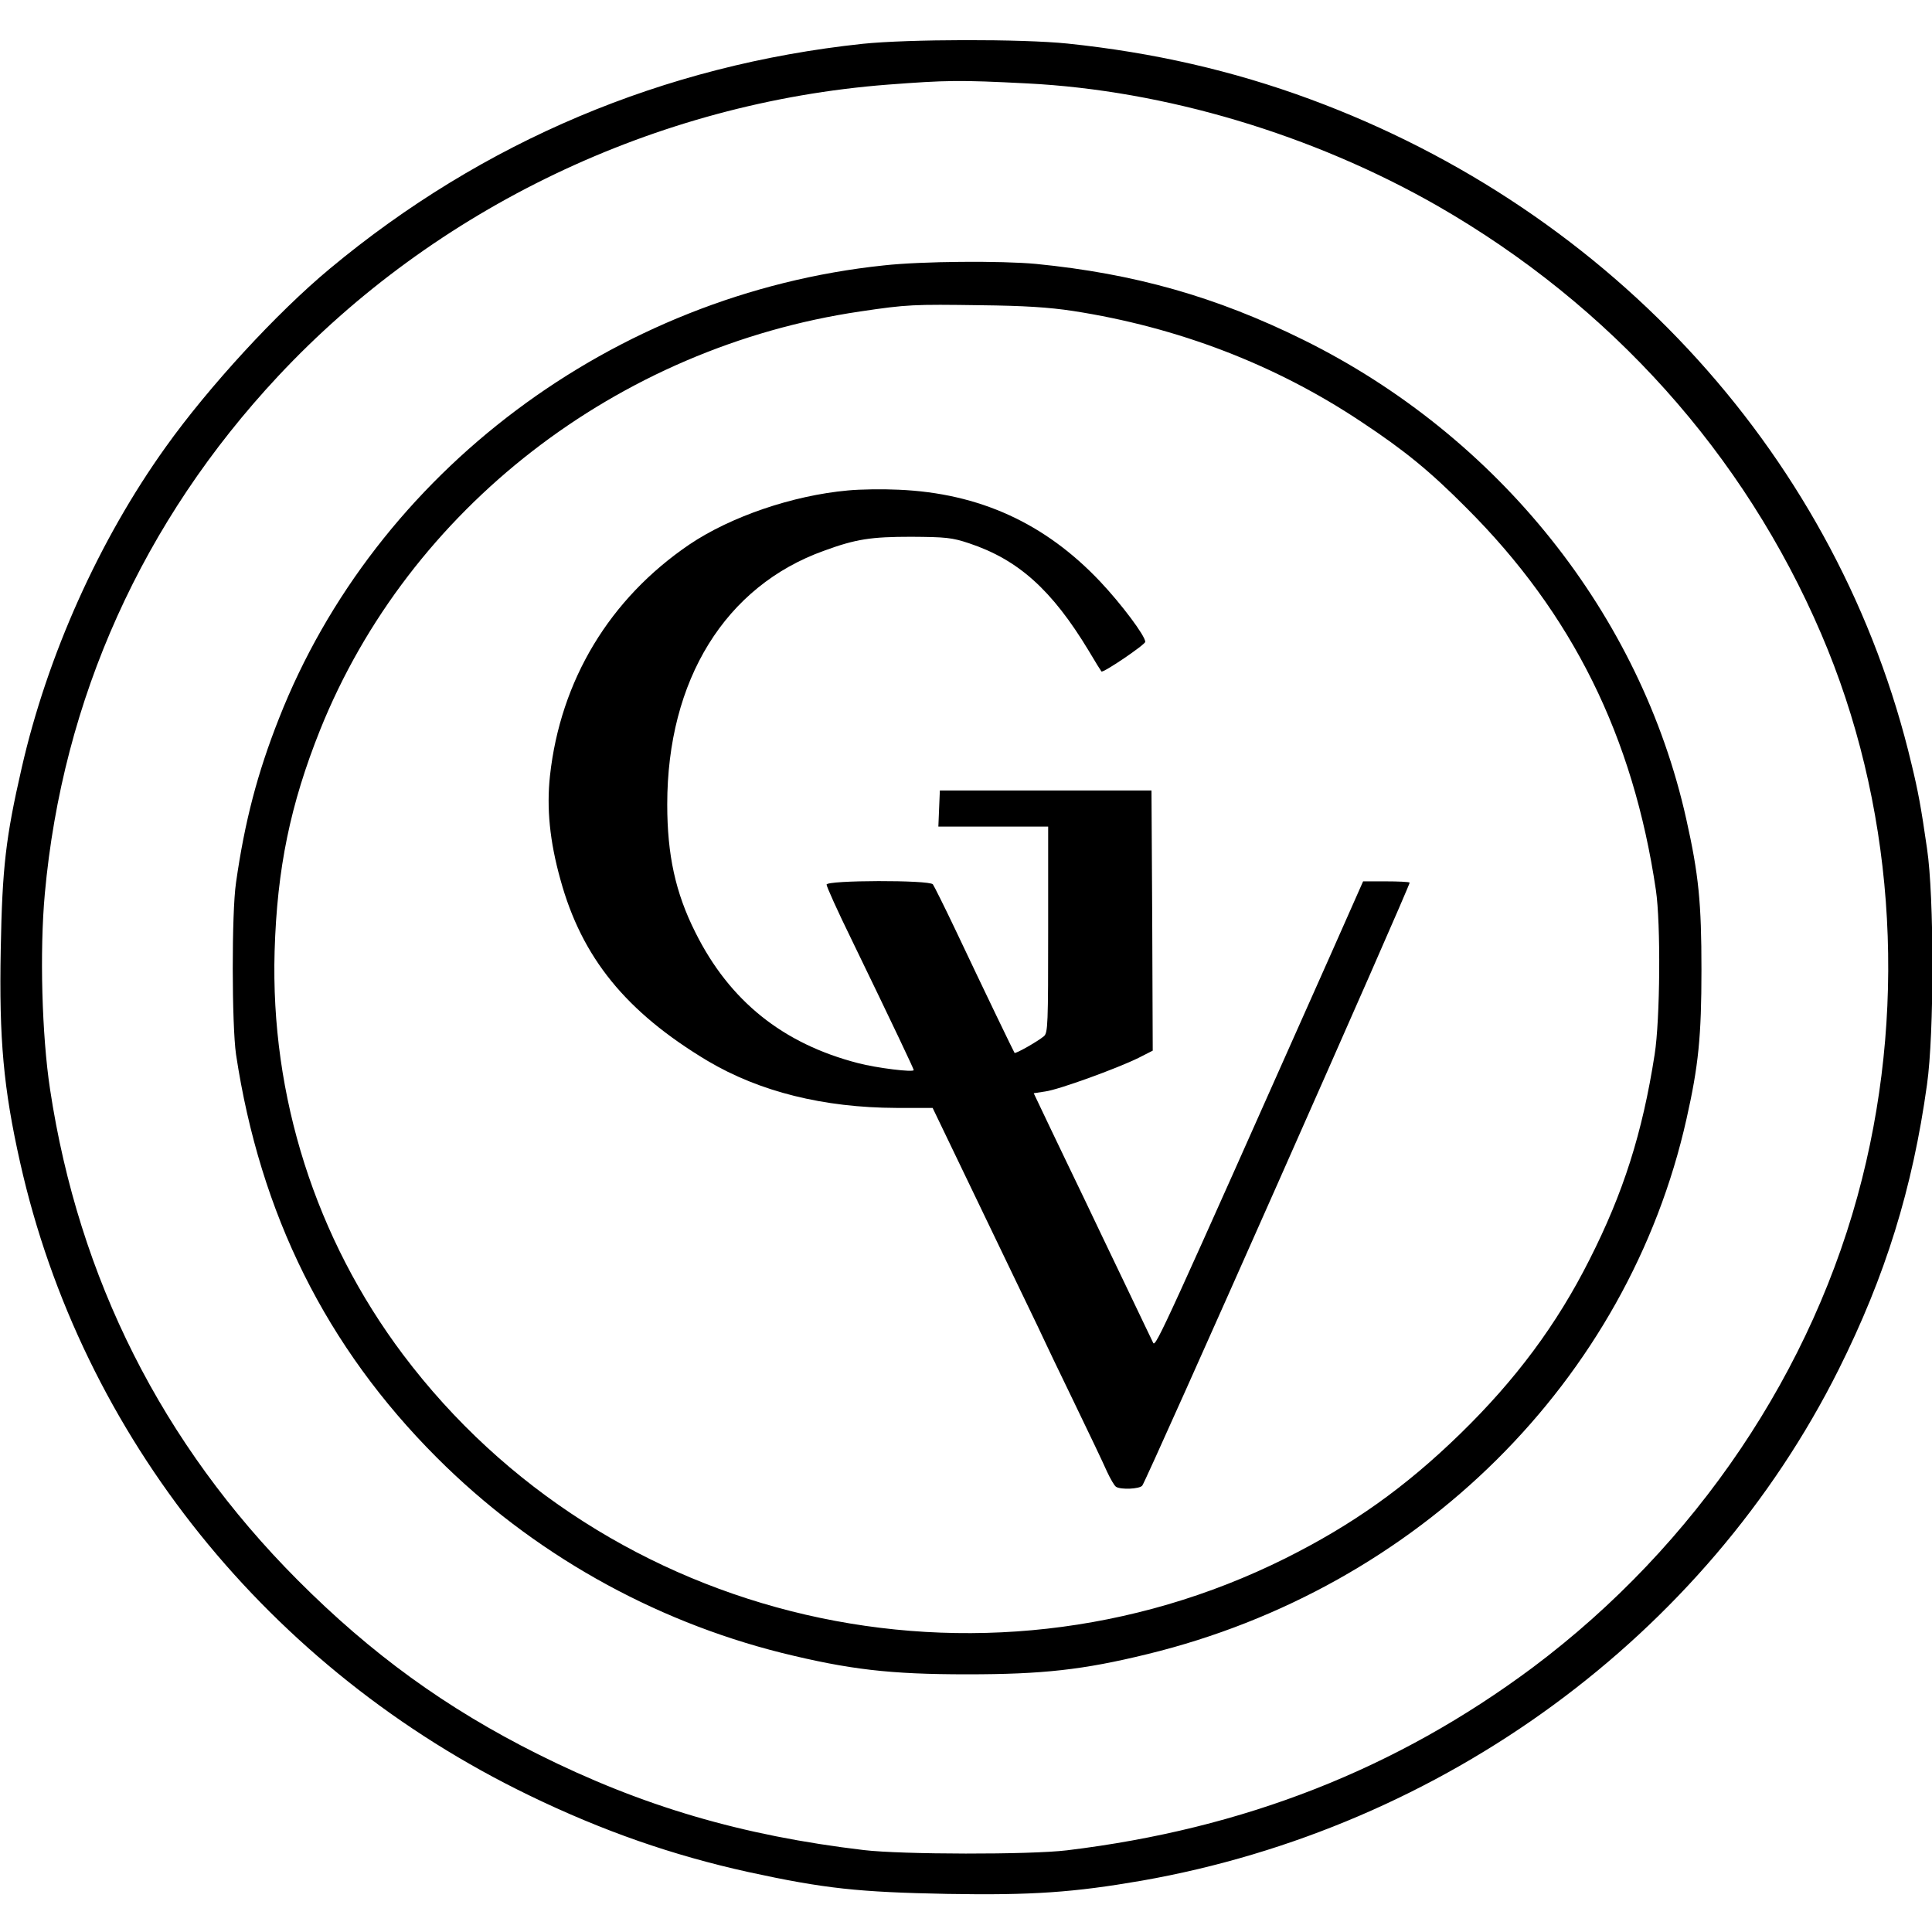
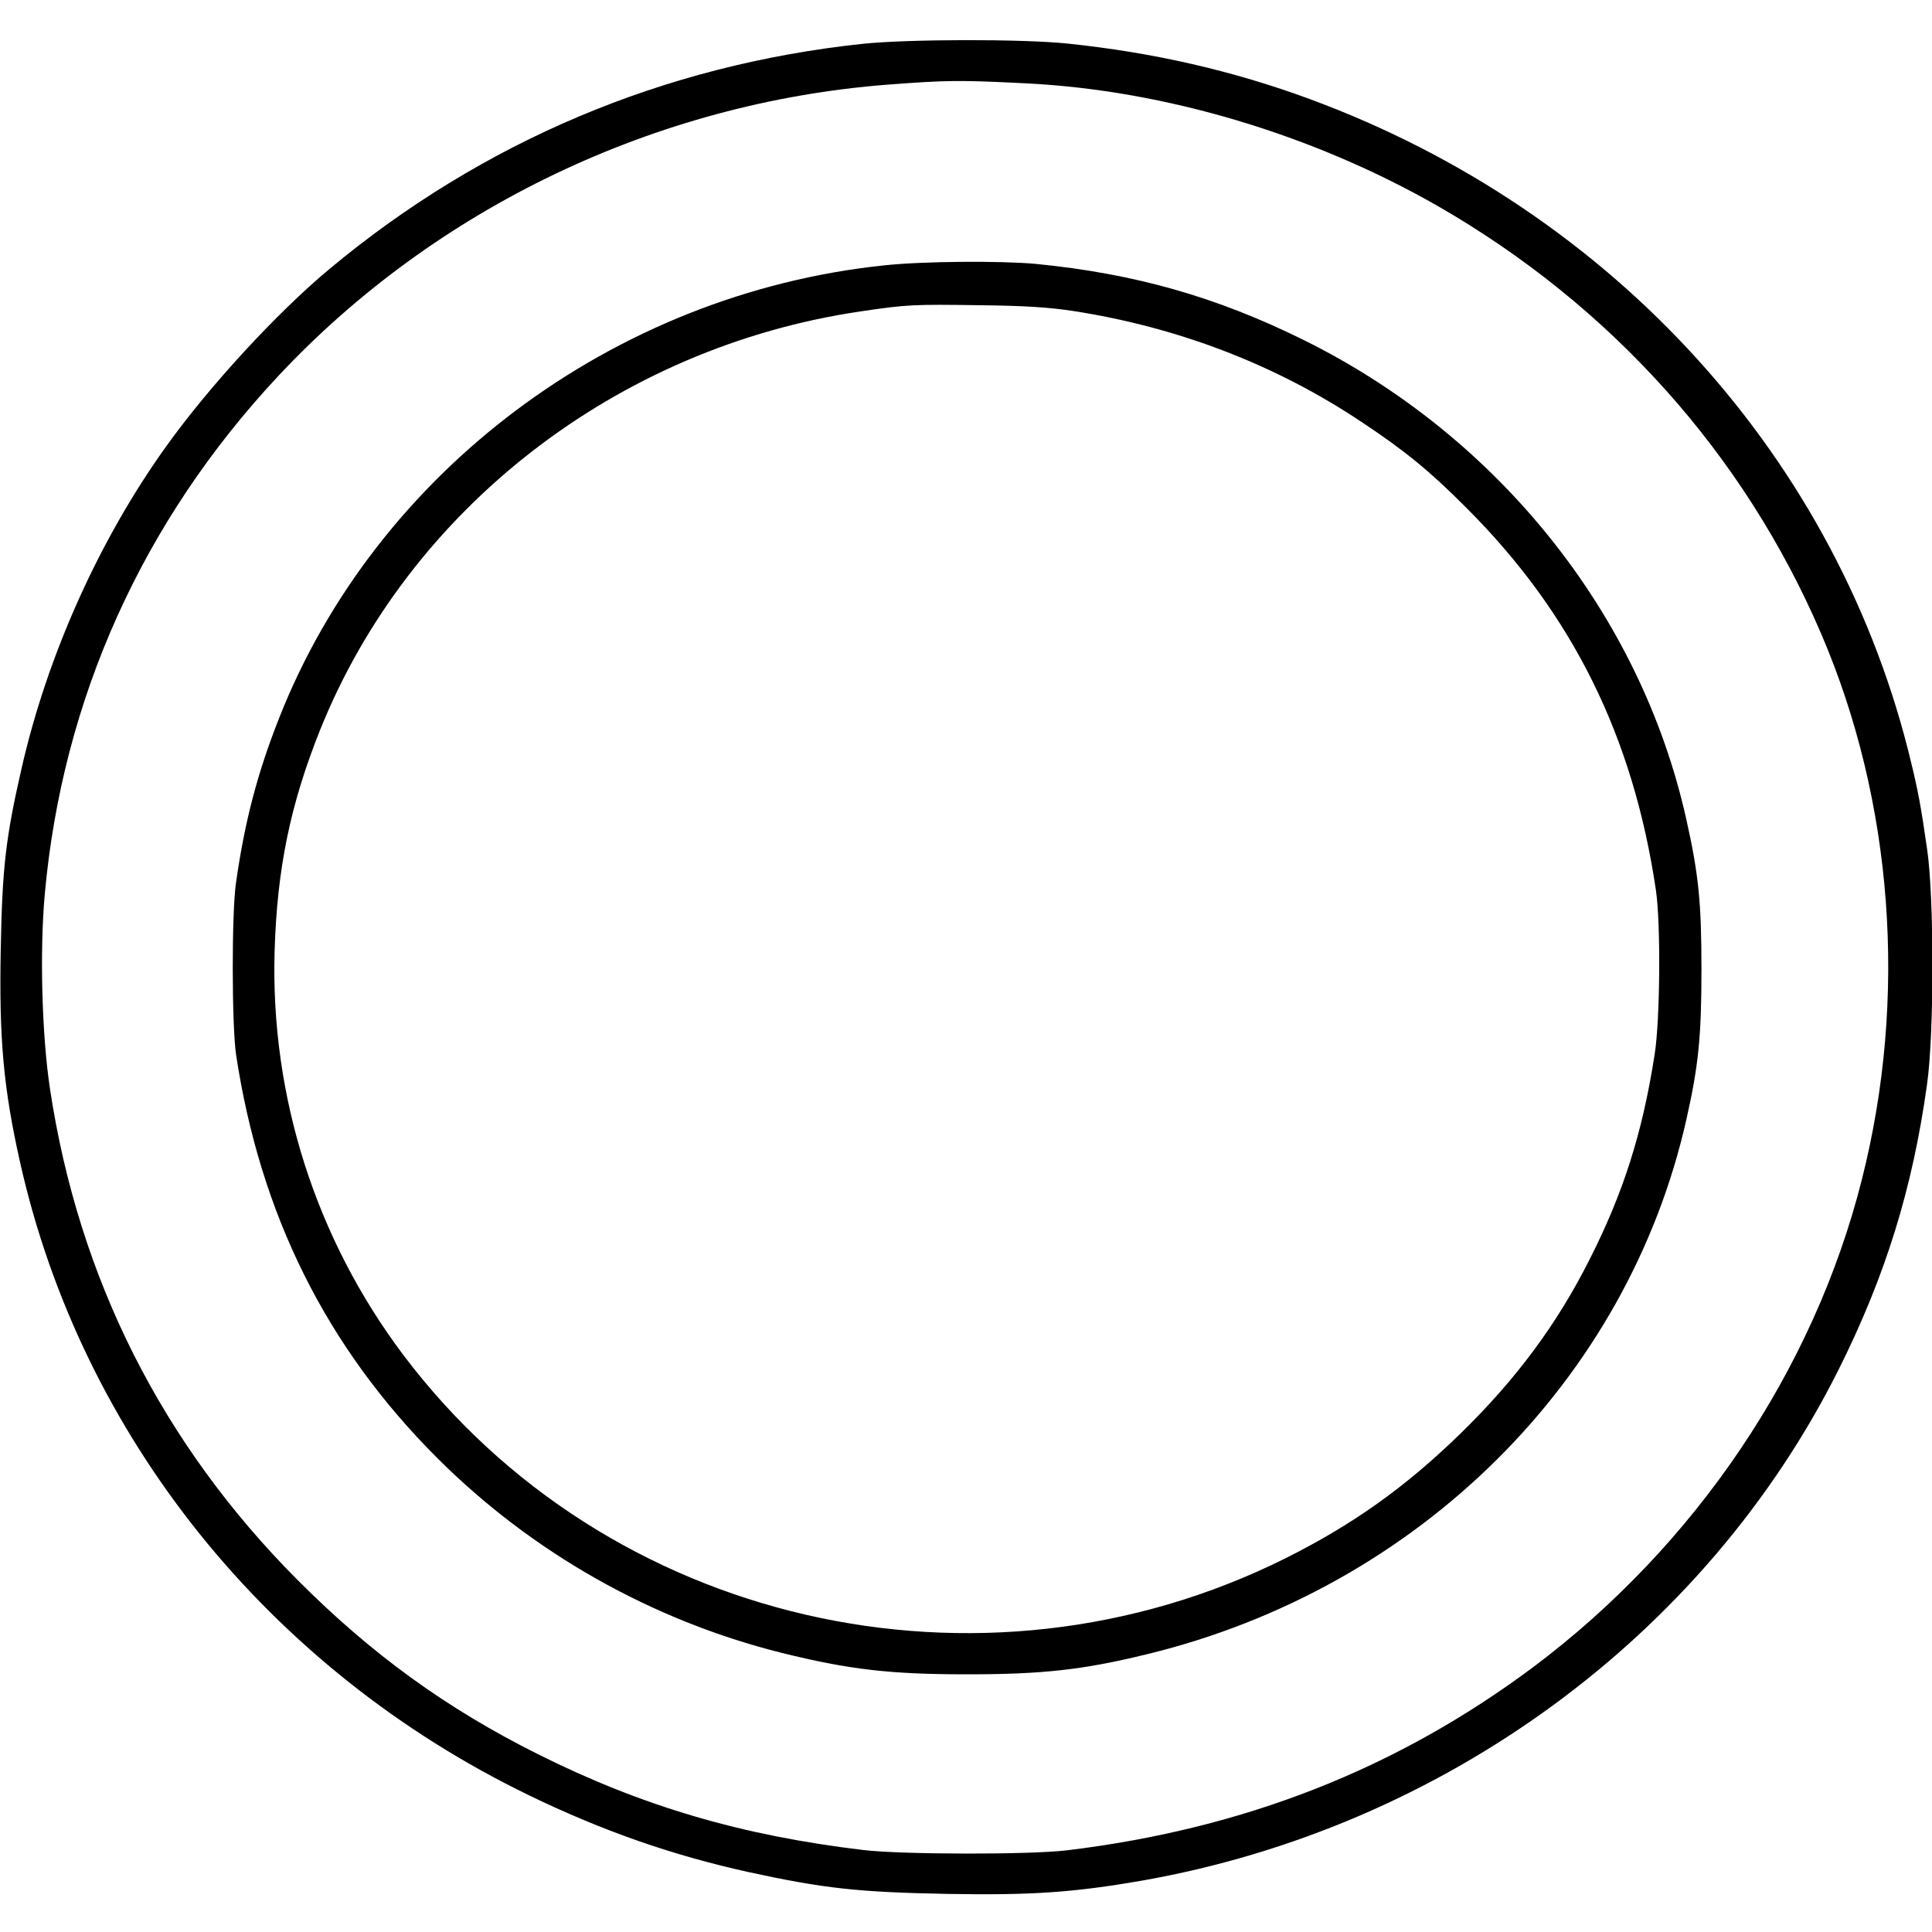
<svg xmlns="http://www.w3.org/2000/svg" version="1.0" width="776pt" height="776pt" viewBox="0 0 776 776" preserveAspectRatio="xMidYMid meet">
  <g transform="translate(0,776) scale(0.1,-0.1)" fill="#000000" stroke="none">
    <path d="M3465 7584 c-799 -85 -1526 -392 -2140 -903 -213 -177 -487 -475 -659 -716 -268 -374 -476 -838 -579 -1290 -64 -279 -78 -400 -84 -728 -7 -360 11 -559 78 -857 247 -1100 999 -2035 2044 -2541 297 -144 577 -241 880 -308 308 -67 443 -81 800 -88 340 -6 508 6 780 53 1213 213 2265 984 2800 2053 188 376 297 727 355 1145 29 204 29 755 0 948 -24 167 -36 231 -62 338 -289 1221 -1194 2221 -2417 2672 -309 114 -628 187 -973 223 -185 19 -639 18 -823 -1z m660 -159 c555 -28 1147 -205 1649 -492 696 -400 1231 -996 1541 -1719 289 -673 348 -1460 164 -2189 -193 -768 -668 -1472 -1322 -1962 -547 -408 -1160 -649 -1872 -735 -149 -18 -663 -17 -815 1 -490 58 -891 176 -1309 385 -370 185 -670 403 -966 700 -544 546 -879 1211 -994 1971 -33 217 -42 555 -21 785 71 783 393 1497 937 2079 632 676 1518 1099 2448 1171 239 18 286 19 560 5z" />
    <path d="M3550 6694 c-1086 -114 -2041 -830 -2430 -1821 -86 -218 -137 -412 -172 -658 -18 -122 -17 -571 0 -690 97 -642 362 -1175 807 -1620 381 -381 862 -653 1385 -784 272 -67 434 -86 745 -86 303 0 466 18 723 81 1089 265 1931 1100 2166 2150 48 213 60 331 60 599 0 269 -11 382 -61 605 -183 822 -755 1538 -1538 1925 -350 173 -678 266 -1074 305 -139 13 -457 11 -611 -6z m760 -183 c420 -65 813 -215 1159 -446 172 -114 274 -197 421 -345 426 -425 670 -919 761 -1535 20 -134 17 -521 -5 -660 -49 -316 -126 -557 -262 -825 -131 -260 -296 -482 -520 -700 -220 -214 -431 -364 -701 -499 -1227 -612 -2729 -265 -3544 818 -351 467 -533 1037 -516 1621 10 332 63 589 183 889 357 888 1193 1536 2169 1680 188 28 214 29 485 25 173 -2 271 -8 370 -23z" />
-     <path d="M3405 5790 c-221 -20 -470 -105 -636 -217 -321 -218 -518 -546 -560 -929 -14 -131 -1 -263 42 -417 86 -314 264 -532 591 -728 209 -124 466 -188 758 -189 l146 0 114 -237 c63 -131 165 -343 227 -472 62 -128 113 -235 113 -236 0 -1 50 -105 111 -231 61 -126 122 -254 135 -284 14 -30 30 -58 37 -62 19 -12 94 -9 105 5 17 20 1079 2416 1074 2422 -3 3 -46 5 -96 5 l-91 0 -132 -298 c-664 -1492 -701 -1574 -711 -1556 -5 11 -56 116 -112 234 -57 118 -131 274 -165 345 -35 72 -94 196 -133 277 l-70 147 46 7 c54 7 290 93 375 135 l57 29 -2 523 -3 522 -425 0 -425 0 -3 -72 -3 -73 221 0 220 0 0 -413 c0 -382 -1 -415 -17 -429 -25 -21 -113 -71 -118 -67 -3 4 -109 223 -242 504 -42 88 -81 166 -86 173 -14 18 -427 17 -427 -1 0 -8 44 -106 99 -218 173 -357 251 -522 251 -527 0 -10 -148 8 -224 28 -302 78 -516 250 -653 525 -80 159 -113 311 -113 514 0 500 233 877 630 1019 128 47 189 56 350 56 138 -1 163 -3 232 -26 198 -66 333 -187 481 -432 26 -44 49 -81 51 -83 7 -7 176 108 176 119 0 24 -96 152 -181 242 -222 235 -486 355 -809 369 -63 3 -155 2 -205 -3z" />
  </g>
</svg>